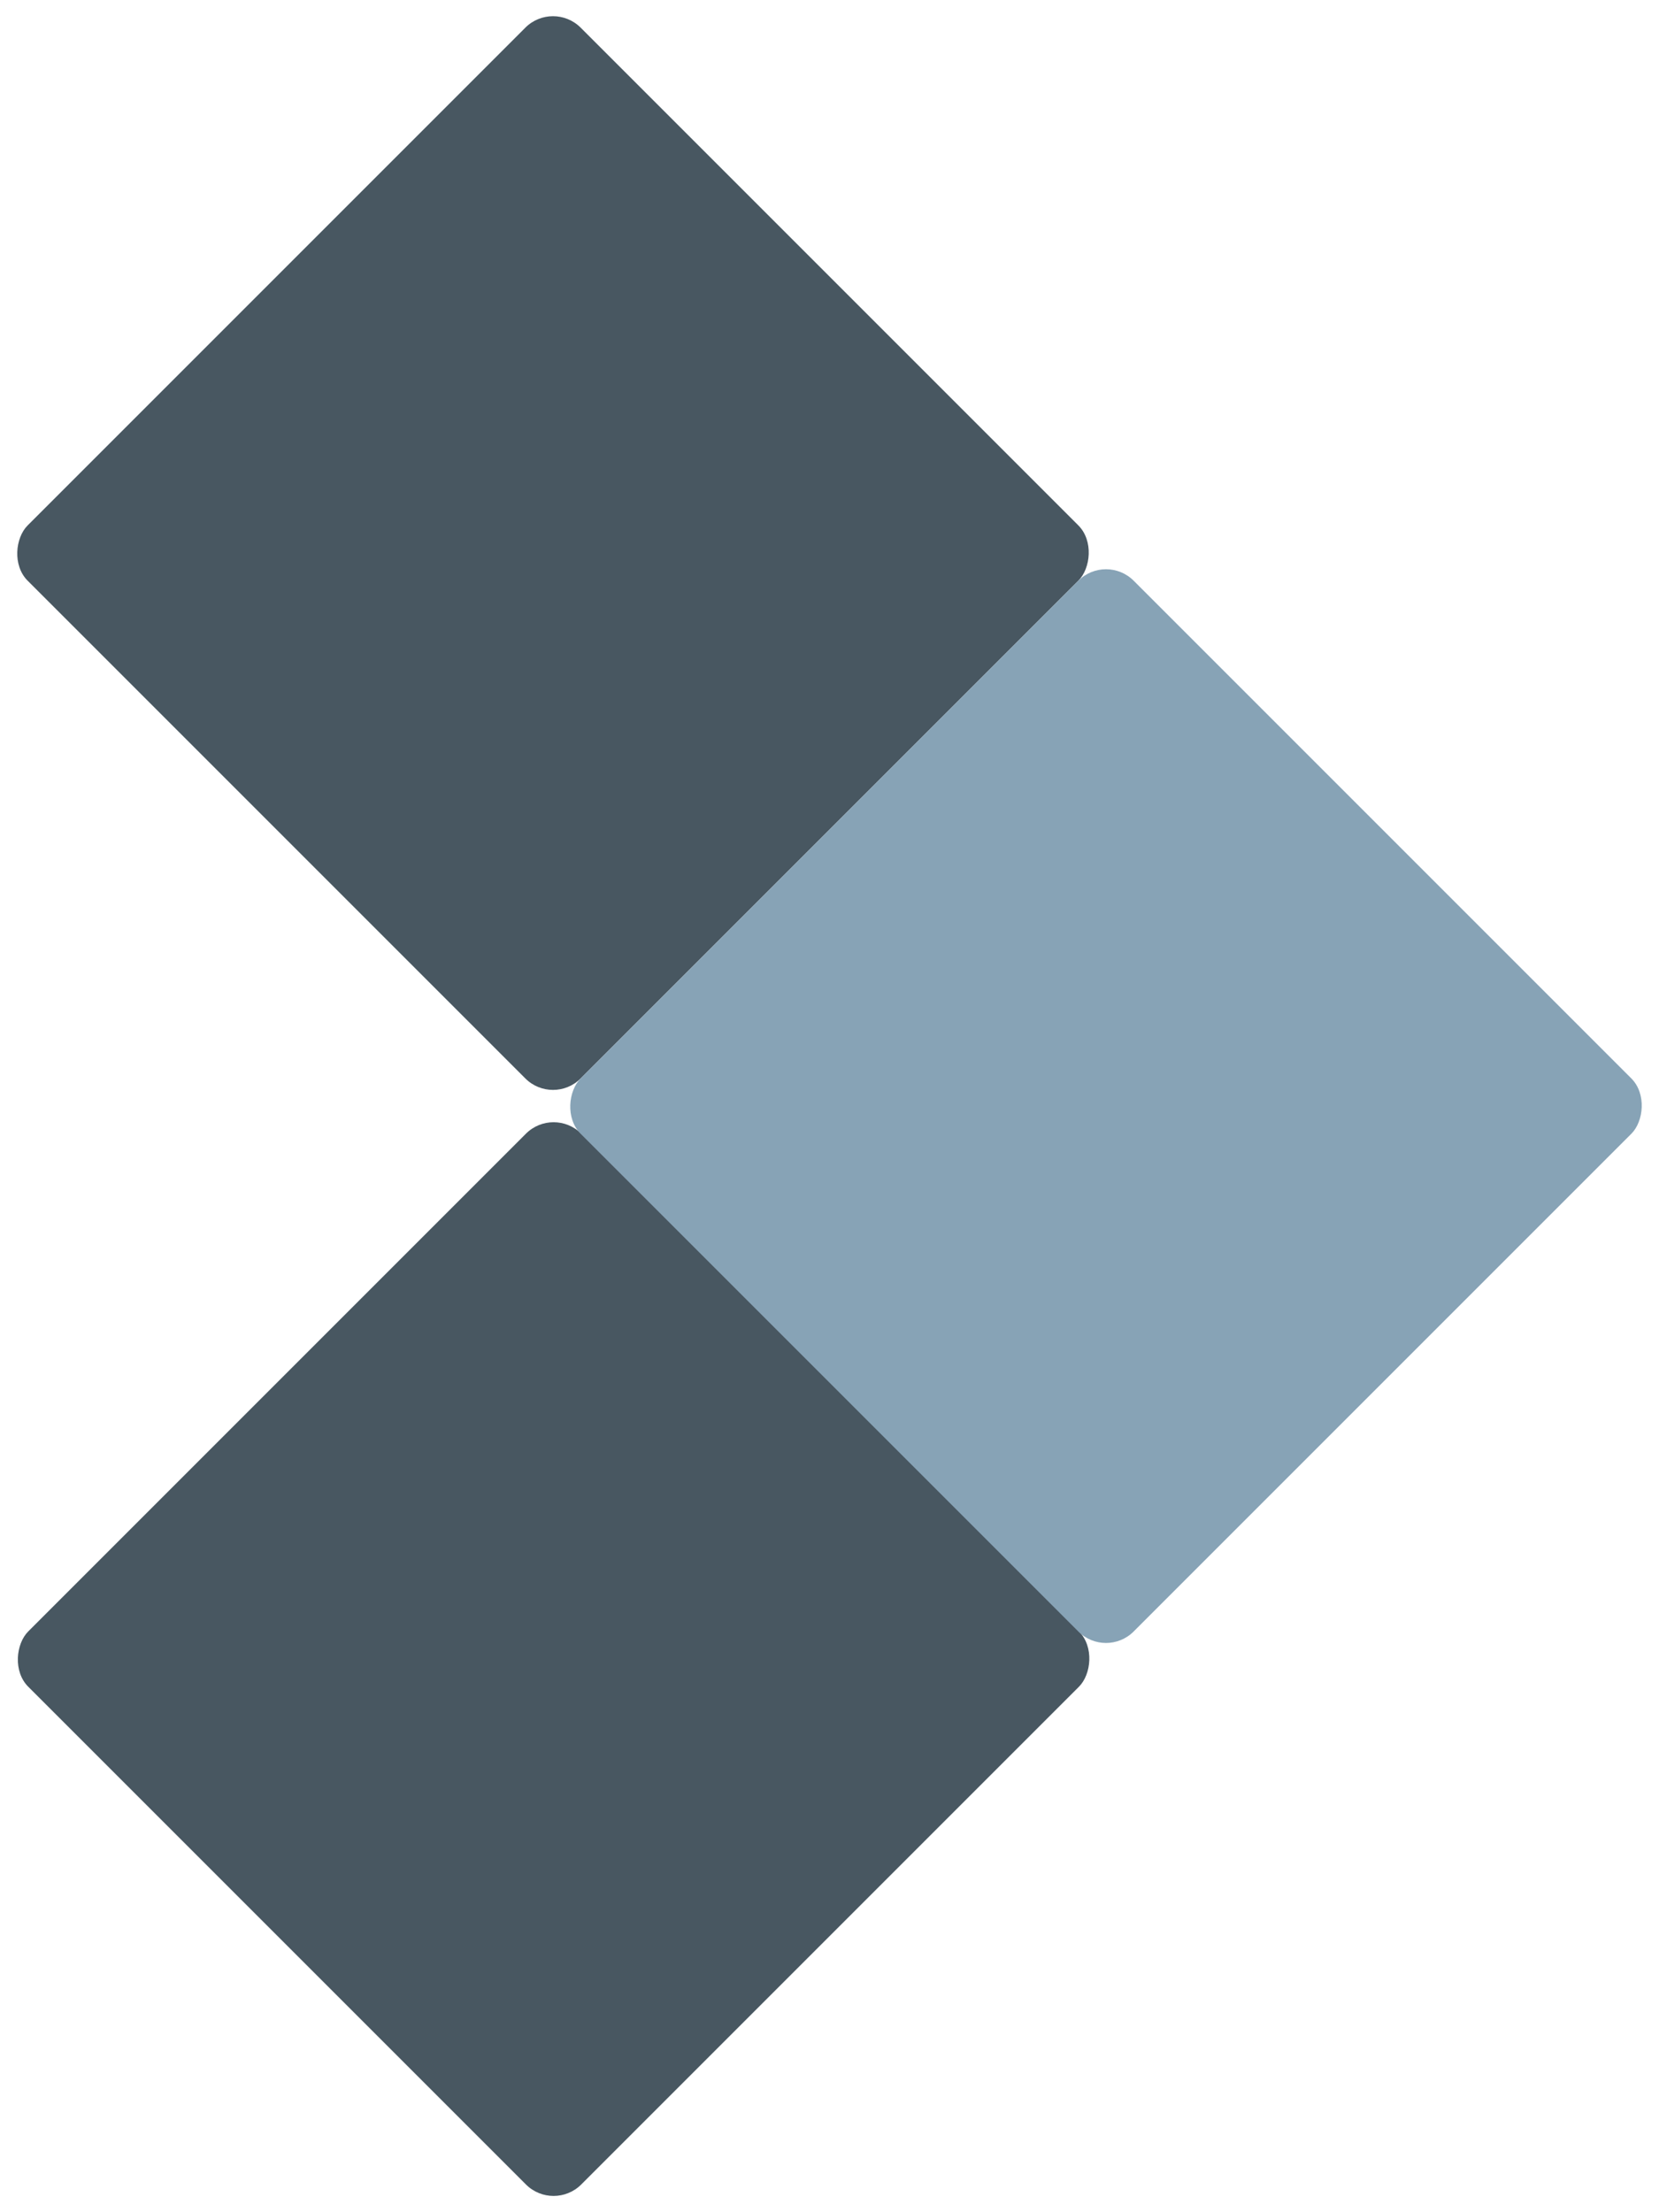
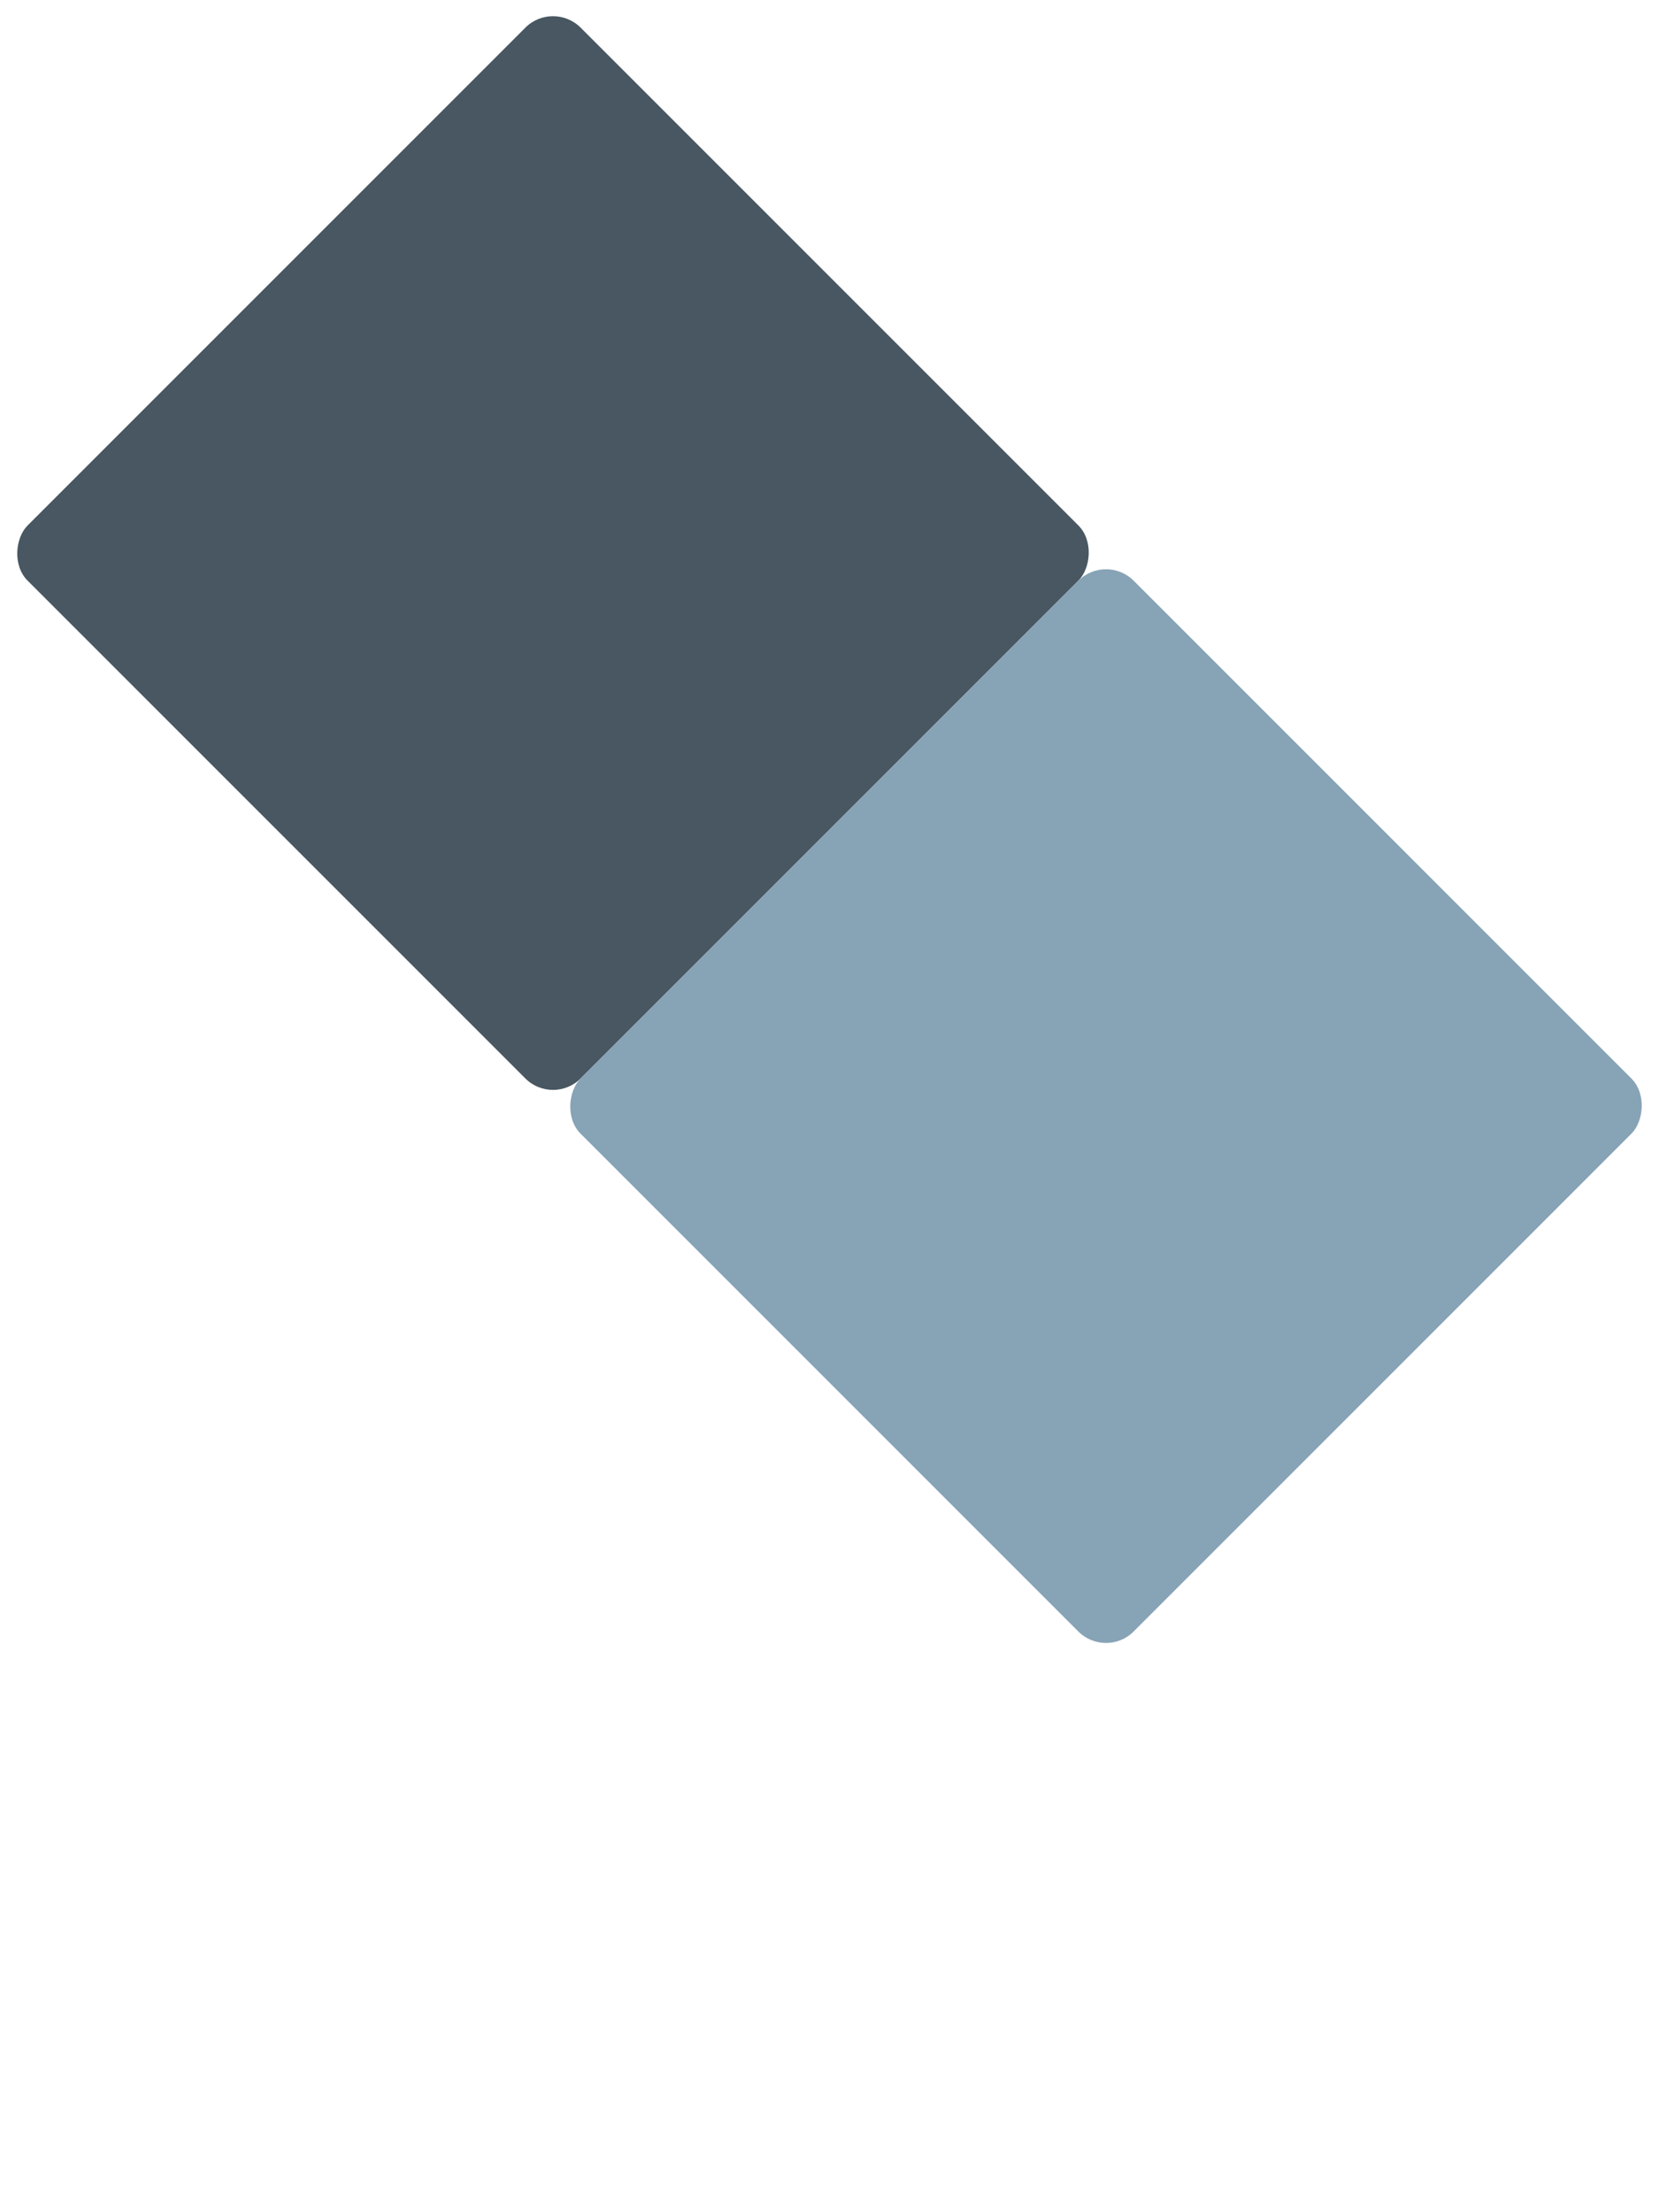
<svg xmlns="http://www.w3.org/2000/svg" width="339.411" height="452.531" viewBox="0 0 339.411 452.531">
  <g id="Group_1860" data-name="Group 1860" transform="translate(-674.794 -257.674)">
    <rect id="Rectangle_2150" data-name="Rectangle 2150" width="160" height="160" rx="8" transform="translate(787.931 257.674) rotate(45)" fill="#485761" />
-     <rect id="Rectangle_2157" data-name="Rectangle 2157" width="160" height="160" rx="8" transform="translate(788.052 483.931) rotate(45)" fill="#485761" />
    <rect id="Rectangle_2151" data-name="Rectangle 2151" width="160" height="160" rx="8" transform="translate(901.068 370.811) rotate(45)" fill="#87a3b6" />
  </g>
</svg>